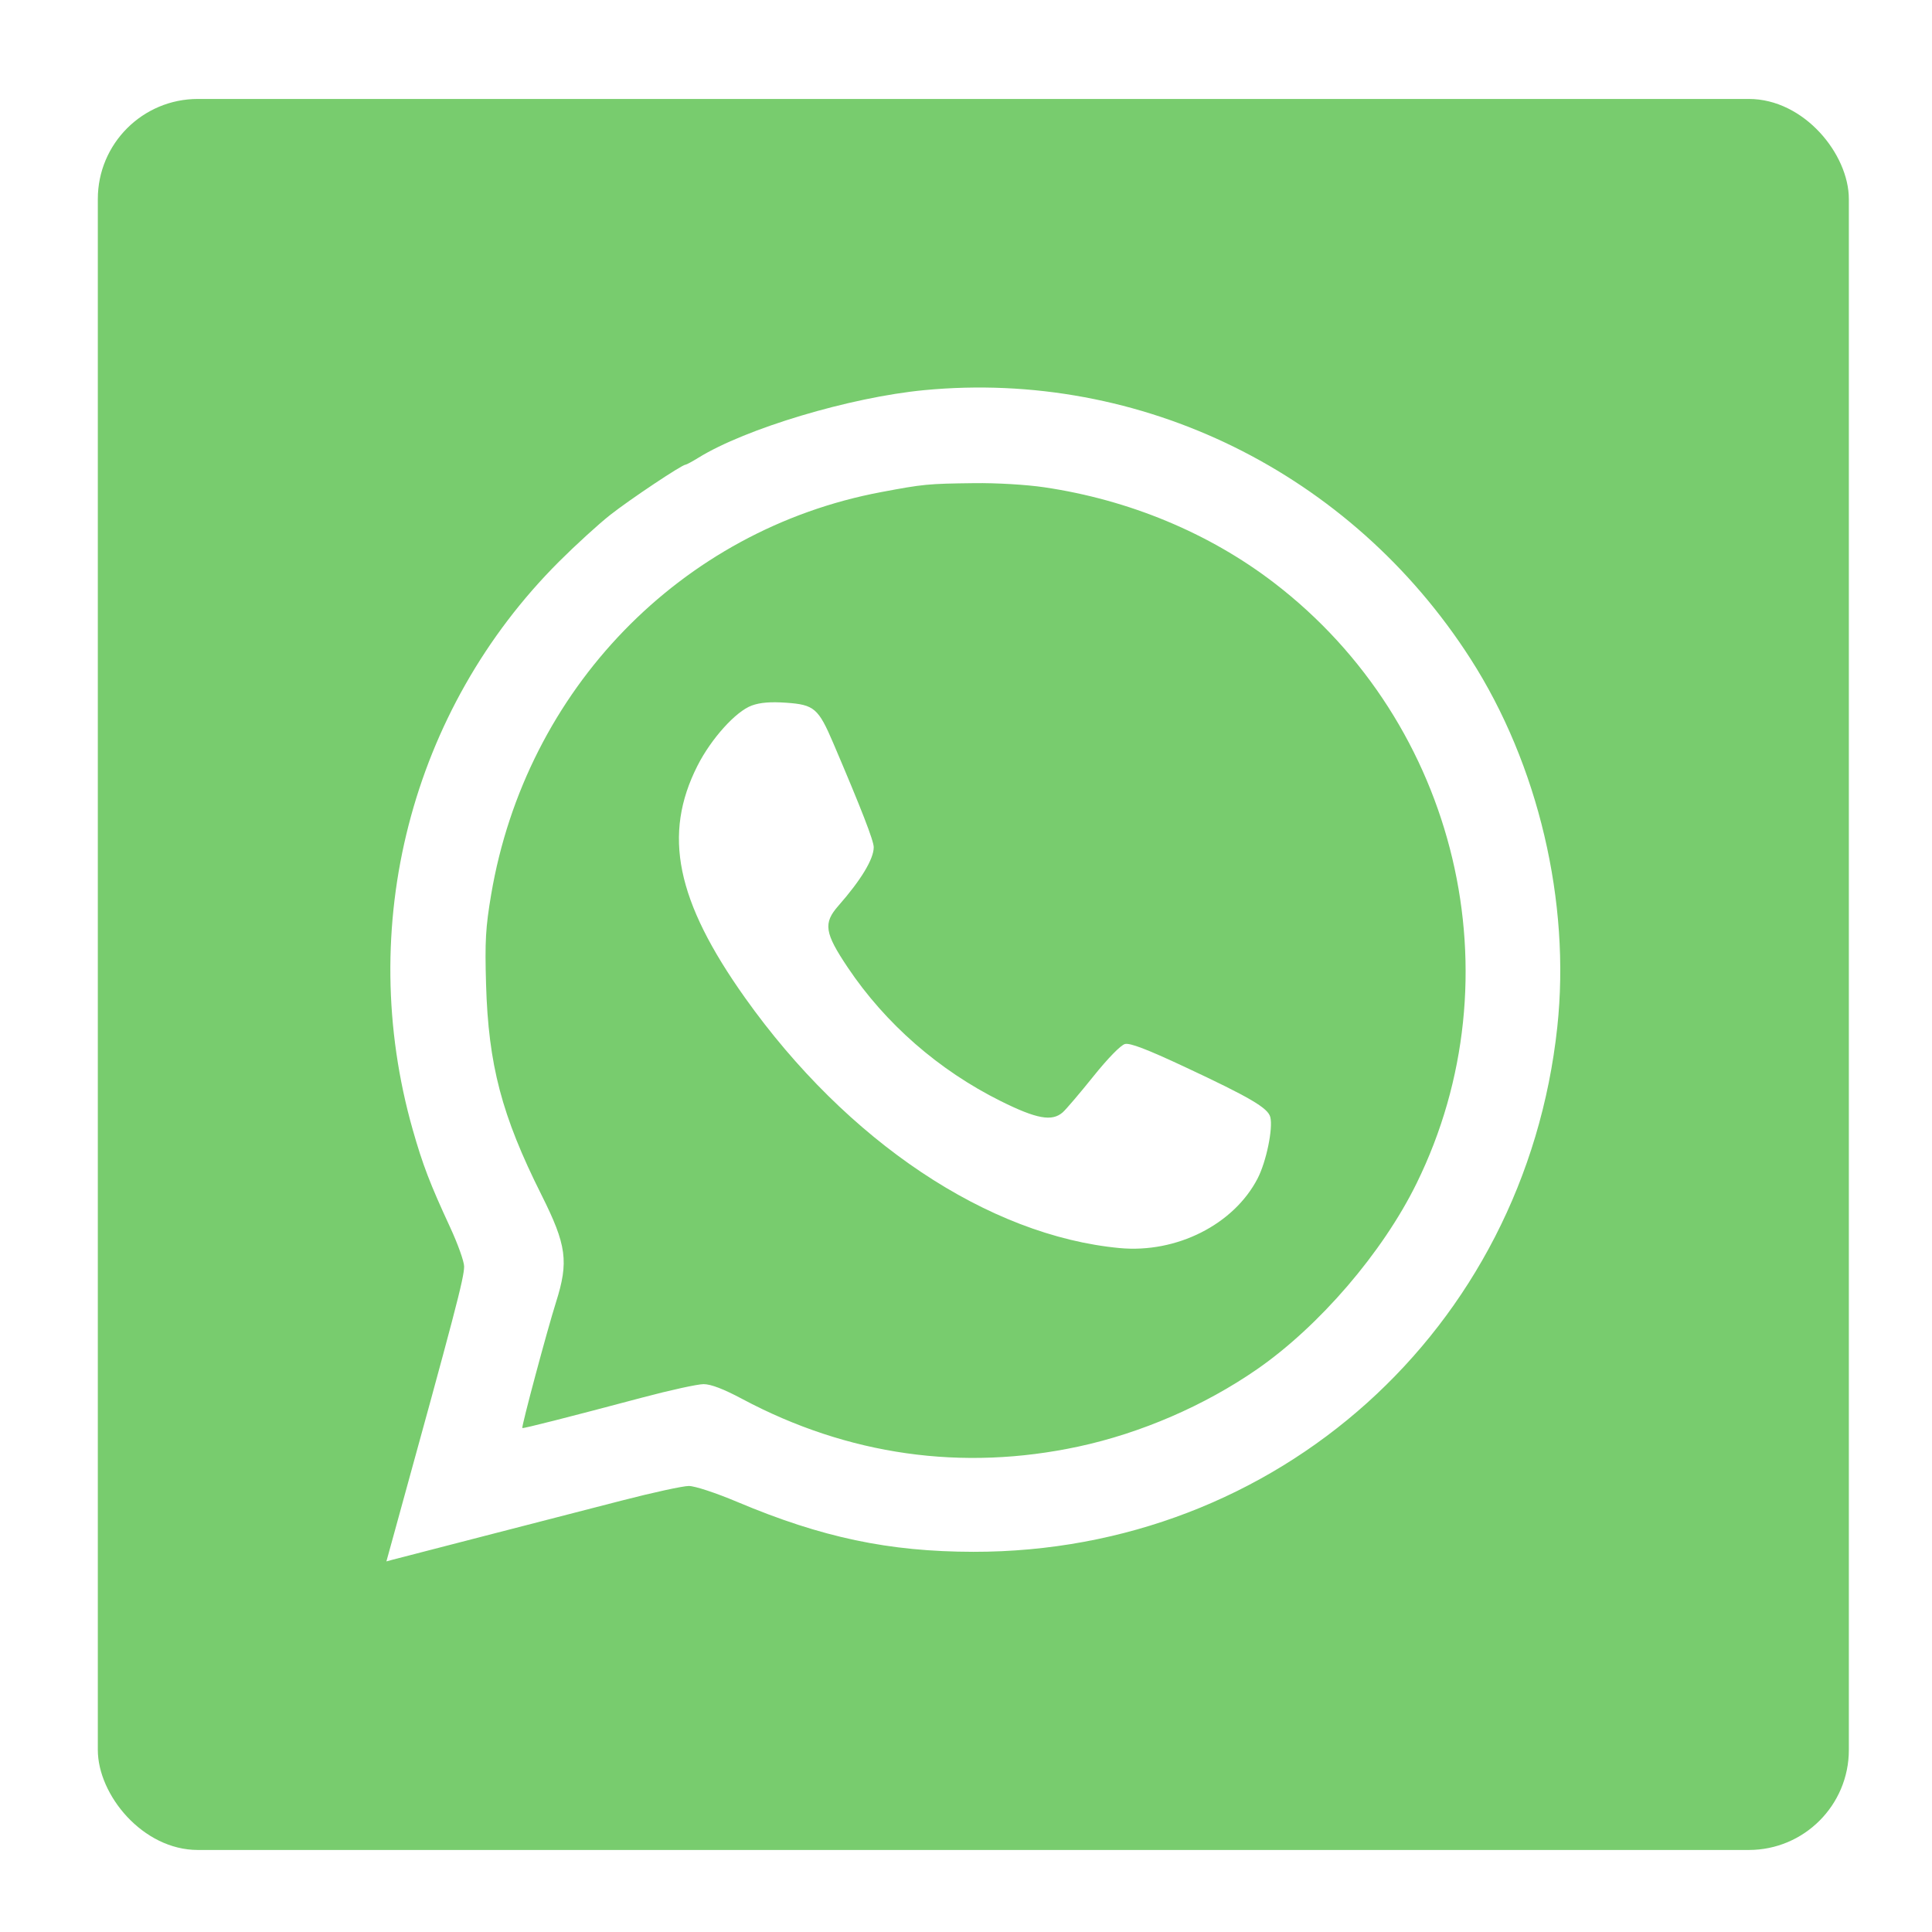
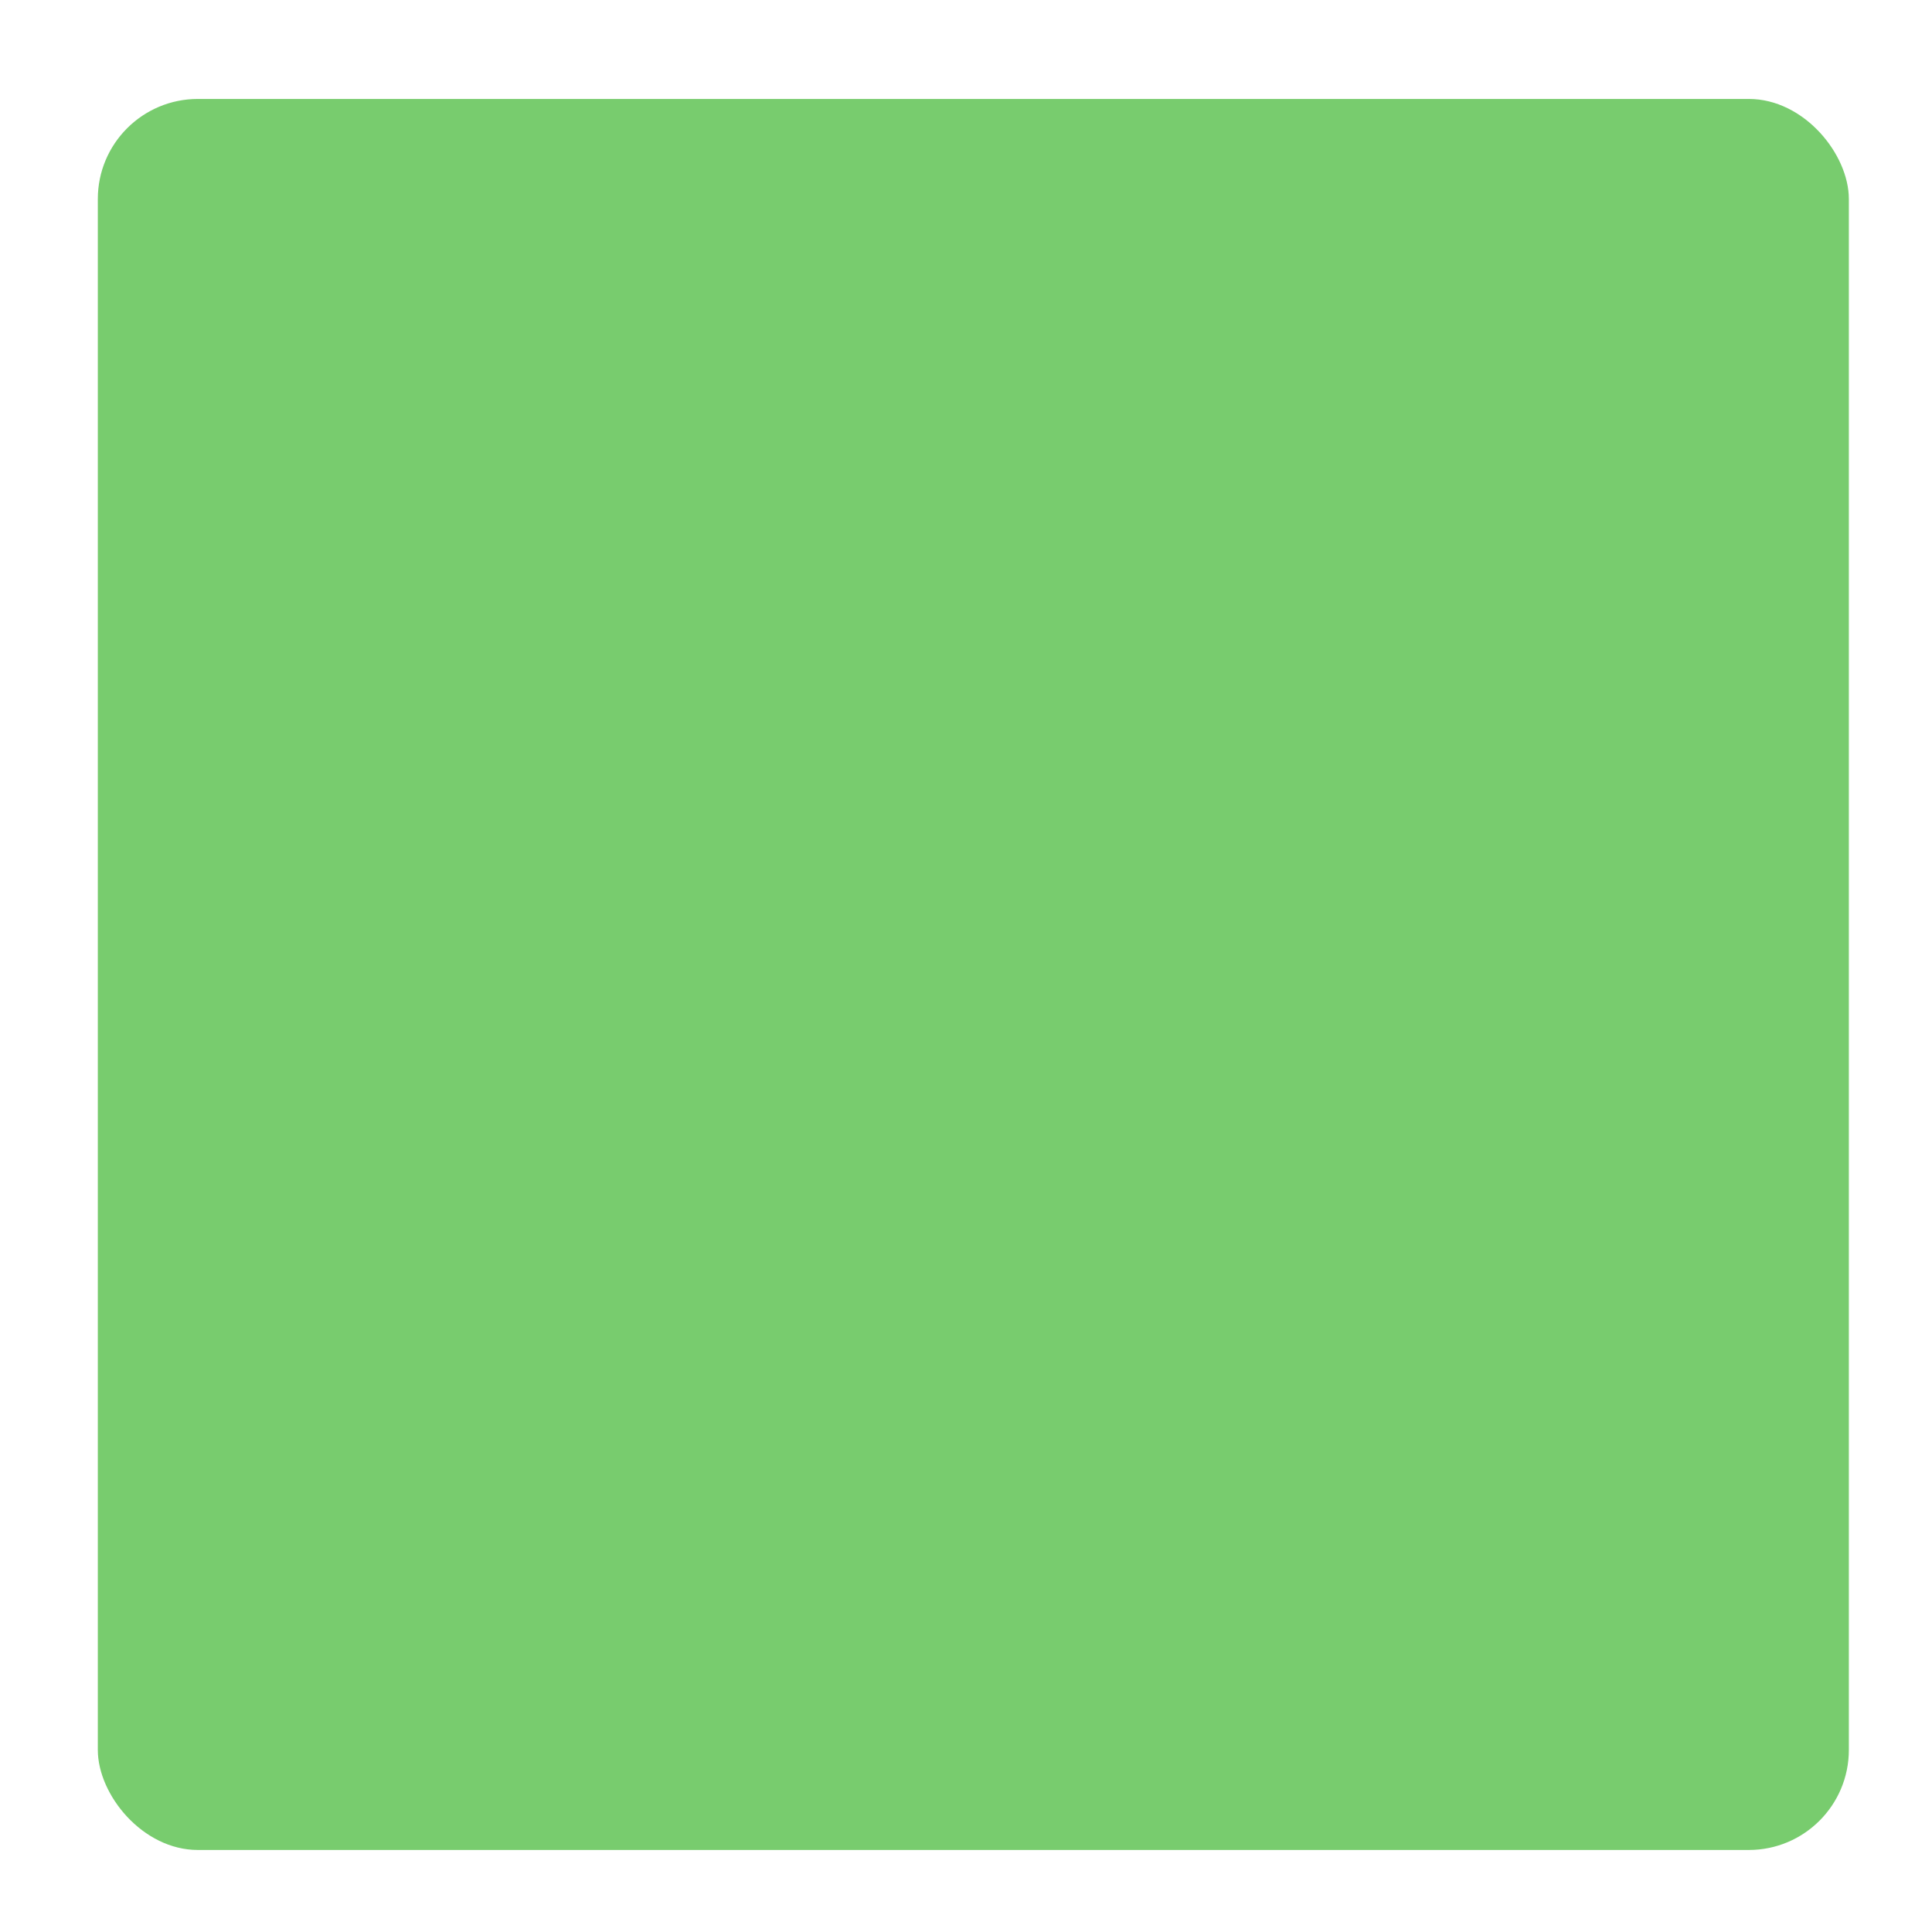
<svg xmlns="http://www.w3.org/2000/svg" width="79" height="79" viewBox="0 0 79 79" fill="none">
  <g filter="url(#filter0_d_1553_29954)">
    <rect x="4" y="2" width="71.6" height="71.6" rx="4.091" fill="#78CC6E" />
-     <path fill-rule="evenodd" clip-rule="evenodd" d="M37.785 13.908C34.76 14.198 30.494 15.475 28.556 16.672C28.303 16.828 28.067 16.955 28.031 16.955C27.885 16.955 25.756 18.376 24.951 19.01C24.477 19.383 23.533 20.245 22.853 20.924C16.797 26.977 14.515 35.849 16.878 44.152C17.288 45.592 17.581 46.356 18.405 48.136C18.72 48.816 18.978 49.538 18.978 49.739C18.978 50.21 18.613 51.6 16.082 60.778L15.8 61.8L16.065 61.728C16.211 61.689 17.854 61.264 19.717 60.784C21.58 60.304 24.145 59.643 25.417 59.314C26.689 58.985 27.926 58.716 28.165 58.716C28.414 58.716 29.265 58.996 30.162 59.374C33.606 60.825 36.347 61.403 39.799 61.408C52.215 61.423 62.352 52.316 63.678 39.953C64.227 34.837 62.902 29.213 60.131 24.895C55.241 17.276 46.662 13.057 37.785 13.908ZM42.7 17.879C46.17 18.391 49.44 19.75 52.094 21.783C59.618 27.545 62.075 37.902 57.922 46.347C56.537 49.166 53.948 52.179 51.397 53.946C49.253 55.43 46.653 56.555 44.099 57.104C39.348 58.125 34.668 57.462 30.347 55.156C29.589 54.751 29.069 54.552 28.77 54.552C28.526 54.552 27.4 54.798 26.269 55.099C23.208 55.913 21.387 56.376 21.358 56.347C21.314 56.303 22.372 52.35 22.733 51.209C23.262 49.539 23.172 48.872 22.138 46.808C20.515 43.568 19.971 41.498 19.875 38.203C19.824 36.436 19.856 35.88 20.084 34.529C21.503 26.153 27.844 19.612 36.035 18.075C37.768 17.749 37.938 17.733 39.837 17.71C40.739 17.698 41.972 17.771 42.7 17.879ZM30.739 26.804C30.09 27.04 29.082 28.157 28.522 29.261C27.092 32.081 27.646 34.786 30.465 38.754C34.639 44.629 40.41 48.484 45.783 48.988C48.11 49.206 50.449 48.026 51.423 46.144C51.778 45.46 52.06 44.096 51.943 43.632C51.848 43.258 51.113 42.828 48.428 41.572C46.904 40.859 46.206 40.592 46.001 40.644C45.83 40.686 45.3 41.229 44.706 41.97C44.152 42.66 43.59 43.32 43.455 43.438C43.018 43.823 42.386 43.708 40.918 42.977C38.388 41.718 36.207 39.813 34.667 37.518C33.715 36.097 33.655 35.703 34.284 34.989C35.208 33.938 35.727 33.079 35.727 32.598C35.727 32.331 35.217 31.02 34.075 28.346C33.464 26.915 33.294 26.77 32.153 26.689C31.509 26.644 31.084 26.678 30.739 26.804Z" fill="white" />
  </g>
  <defs>
    <filter id="filter0_d_1553_29954" x="0.931" y="0.977" width="77.737" height="77.737" filterUnits="userSpaceOnUse" color-interpolation-filters="sRGB">
      <feFlood flood-opacity="0" result="BackgroundImageFix" />
      <feColorMatrix in="SourceAlpha" type="matrix" values="0 0 0 0 0 0 0 0 0 0 0 0 0 0 0 0 0 0 127 0" result="hardAlpha" />
      <feOffset dy="2.046" />
      <feGaussianBlur stdDeviation="1.534" />
      <feComposite in2="hardAlpha" operator="out" />
      <feColorMatrix type="matrix" values="0 0 0 0 0 0 0 0 0 0 0 0 0 0 0 0 0 0 0.25 0" />
      <feBlend mode="normal" in2="BackgroundImageFix" result="effect1_dropShadow_1553_29954" />
      <feBlend mode="normal" in="SourceGraphic" in2="effect1_dropShadow_1553_29954" result="shape" />
    </filter>
  </defs>
</svg>